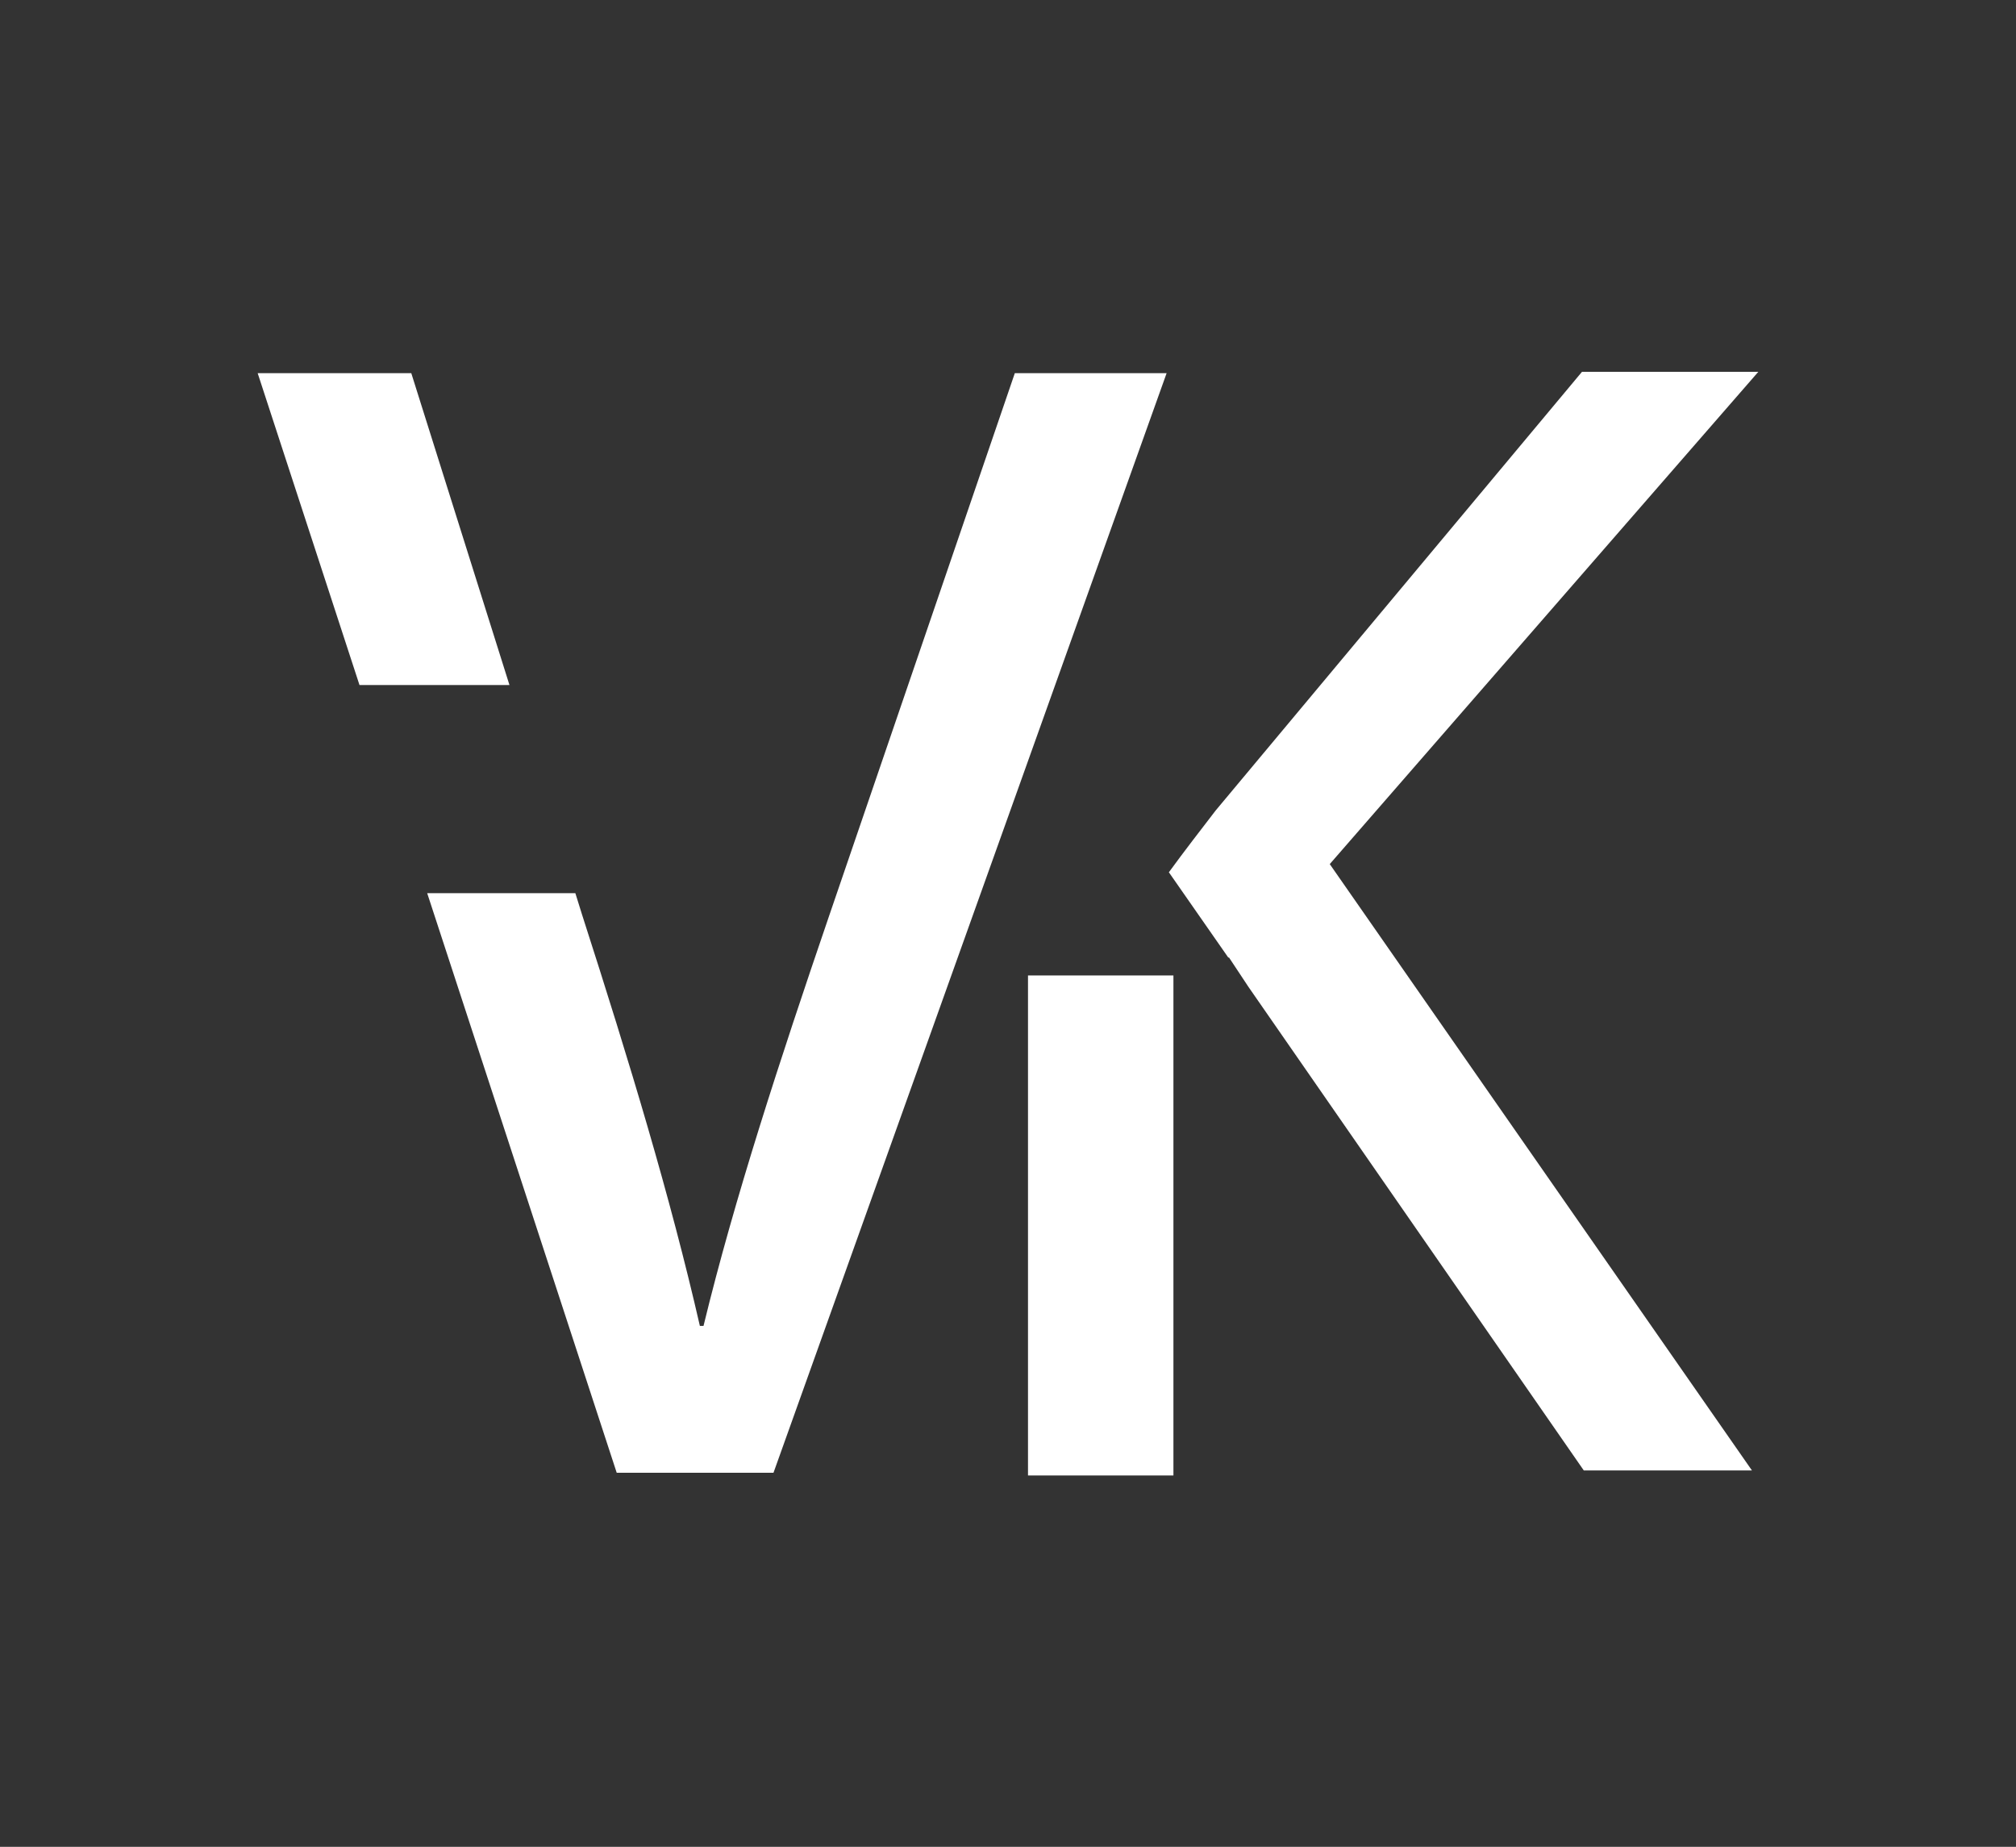
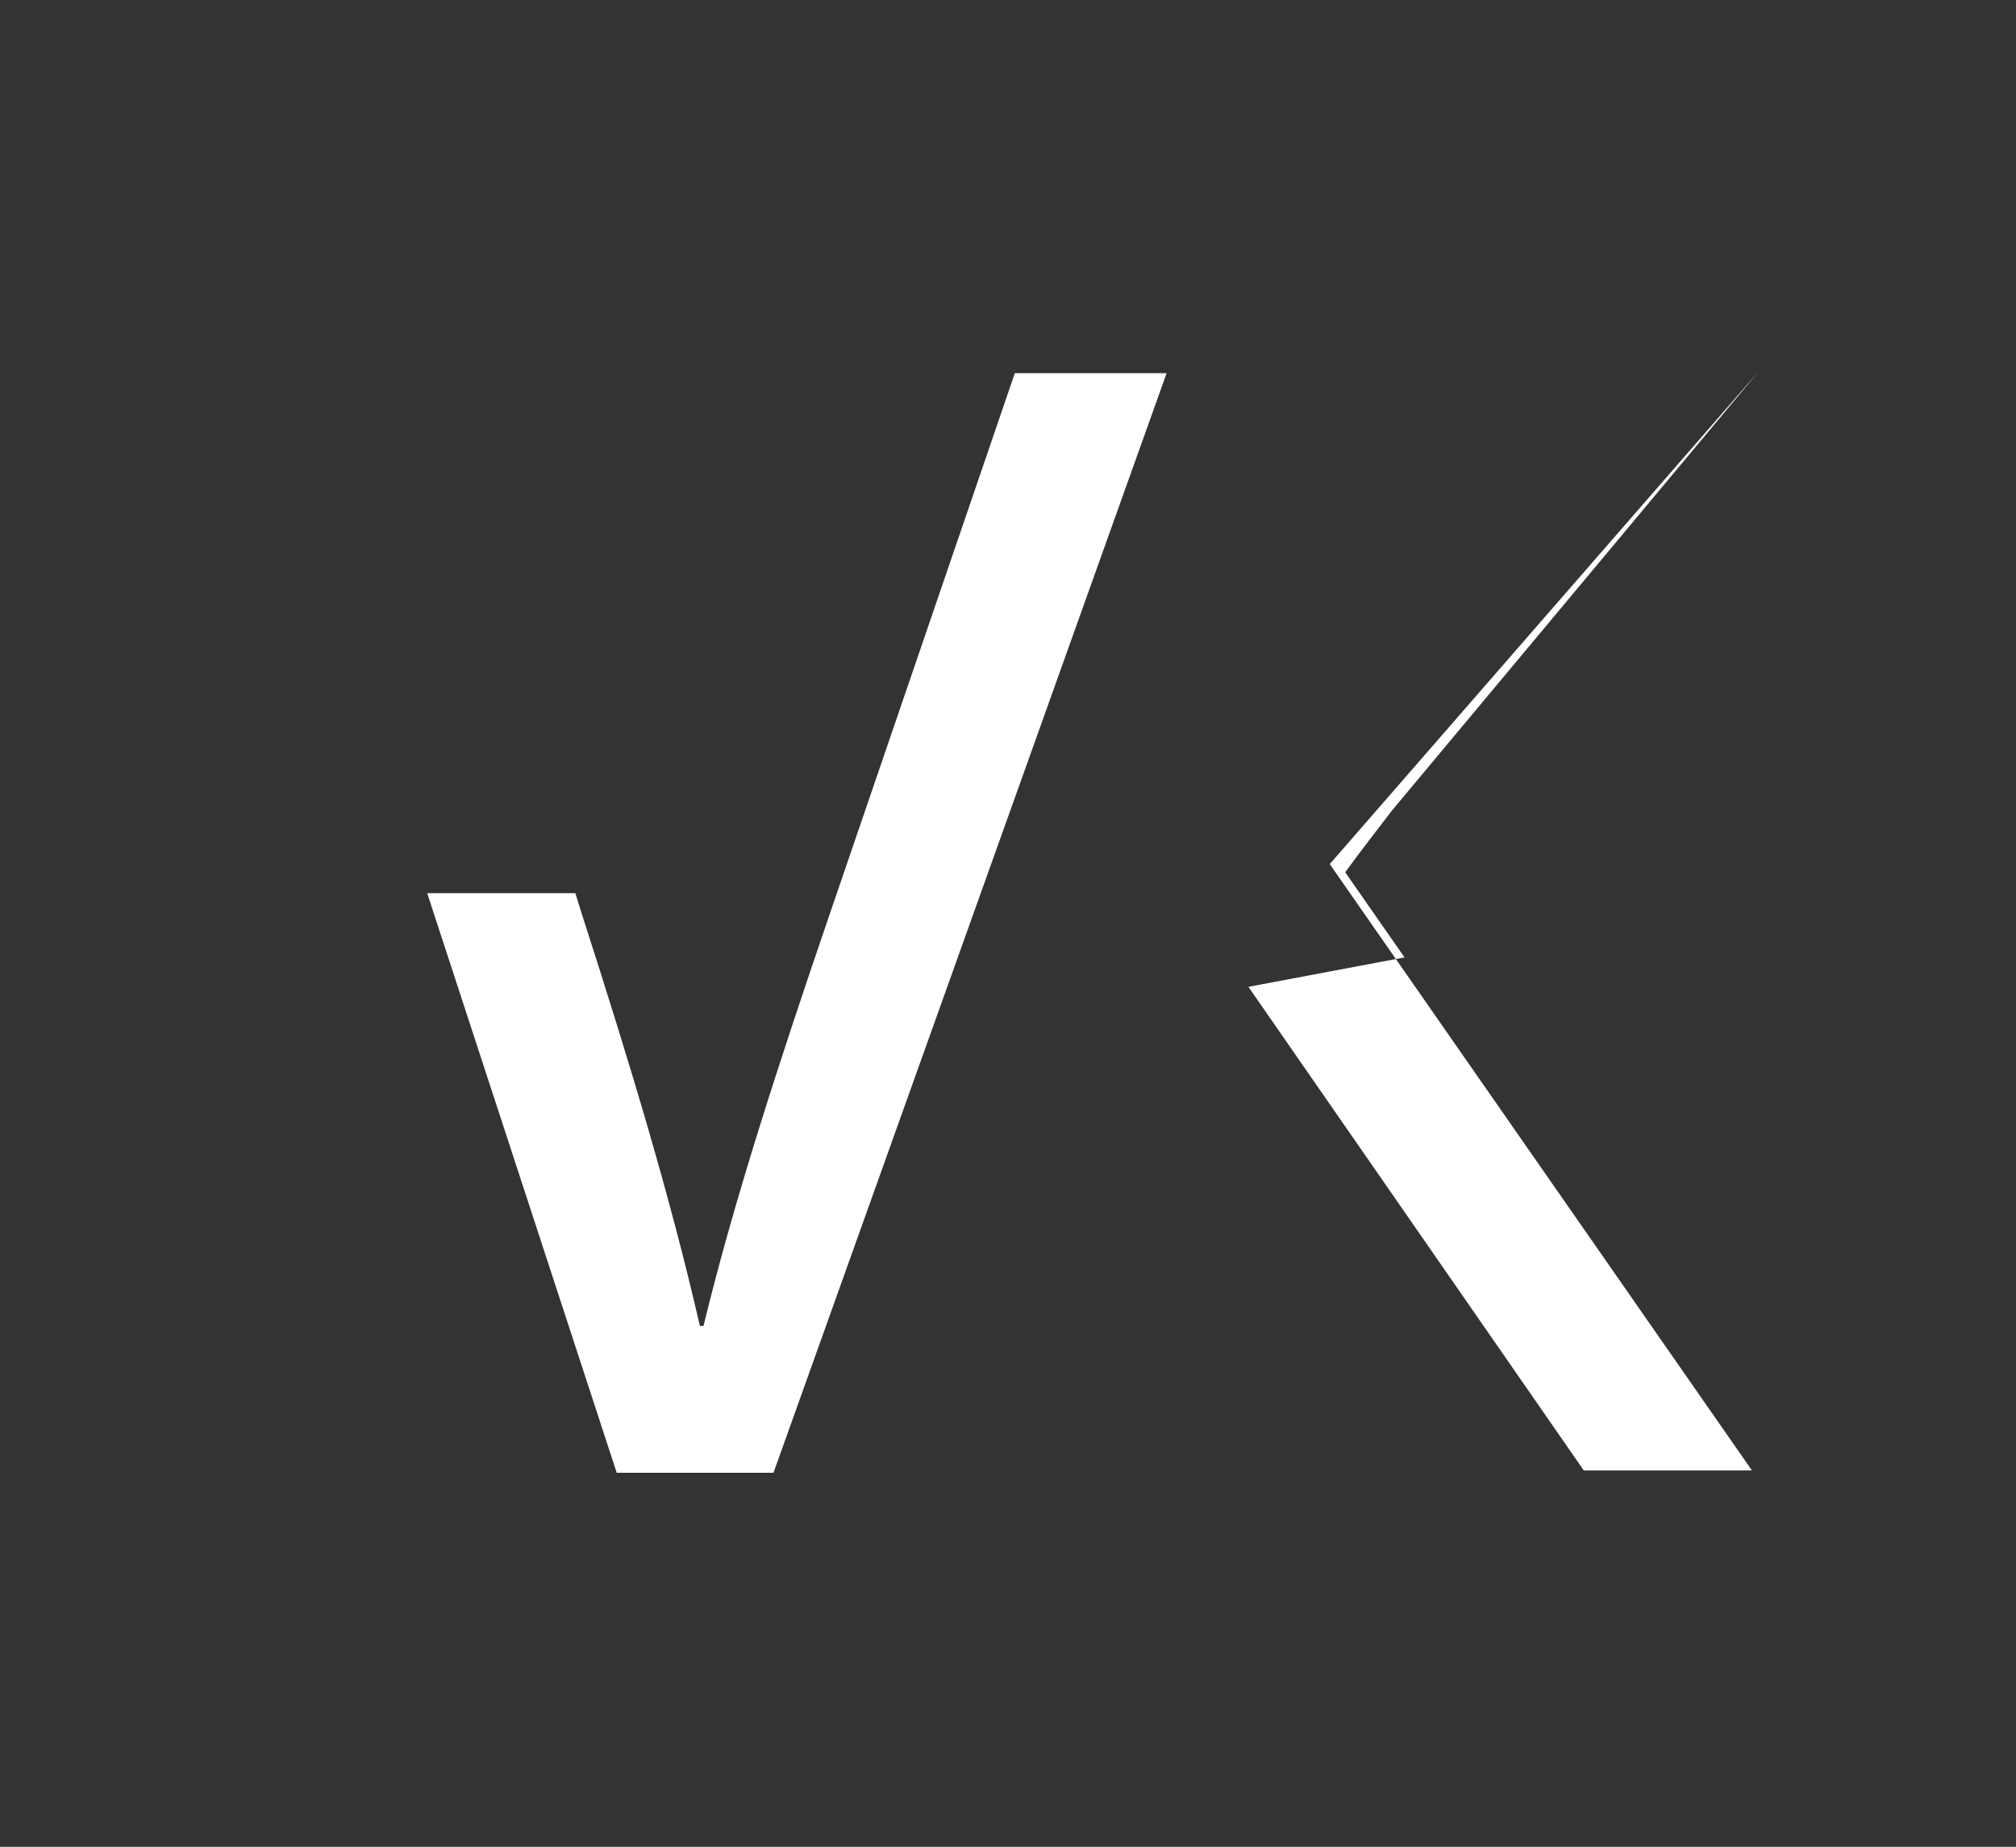
<svg xmlns="http://www.w3.org/2000/svg" fill="#fff" version="1.1" id="Capa_1" x="0px" y="0px" viewBox="0 0 443.6 406.3" style="enable-background:new 0 0 443.6 406.3;" xml:space="preserve">
  <rect x="0" y="0" width="443.6" height="406.3" fill="#333333" stroke="none" />
  <style type="text/css">
	.st0{fill:#FFFFFF;}
</style>
  <g>
-     <polygon points="90.5,82.1 56.7,82.1 79.1,150.7 112.1,150.7  " />
    <path d="M225.5,82.1h-2.2l-40.9,119.5c-10.8,31.6-20.8,62.1-27.6,90.1H154c-6.5-28.4-15.4-57.8-25.9-90.4l-1.5-4.8H94L135.7,324   h34.5l55.4-154.9l31.1-87H225.5z" />
-     <path d="M274.7,217.1l1.2,1.8L274.7,217.1l73.8,106.4h37l-92.9-133.4l94.3-108.3h-38.8l-80.6,96.5c-3.3,4.3-6.8,8.8-10.3,13.6   l13.1,18.8l0.1-0.1L274.7,217.1z" />
-     <rect x="226.2" y="214.6" width="32" height="110" />
+     <path d="M274.7,217.1l1.2,1.8L274.7,217.1l73.8,106.4h37l-92.9-133.4l94.3-108.3l-80.6,96.5c-3.3,4.3-6.8,8.8-10.3,13.6   l13.1,18.8l0.1-0.1L274.7,217.1z" />
  </g>
</svg>